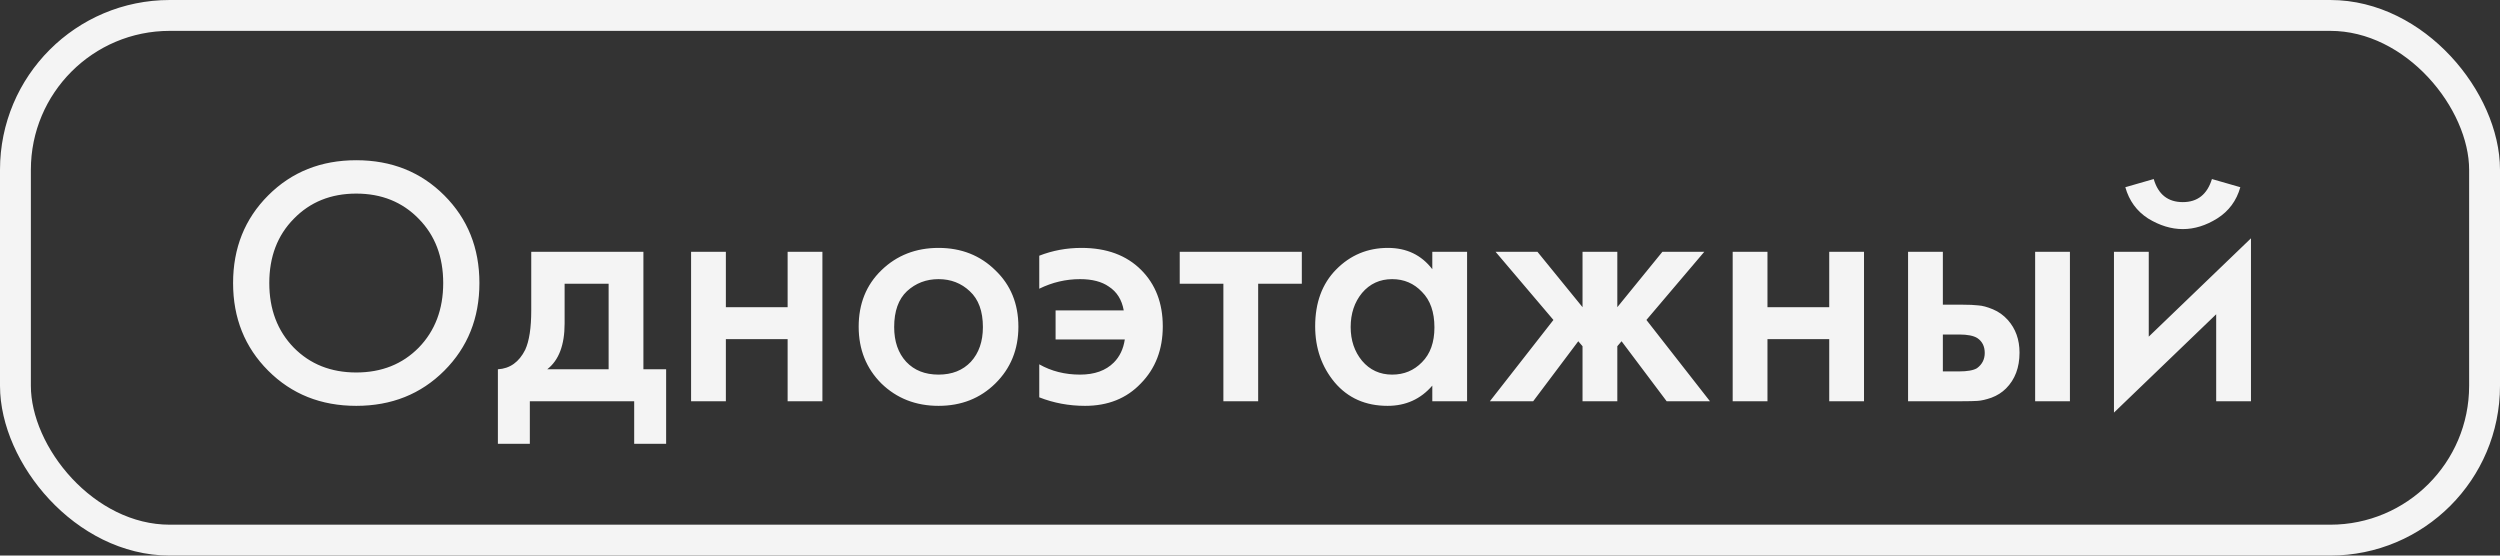
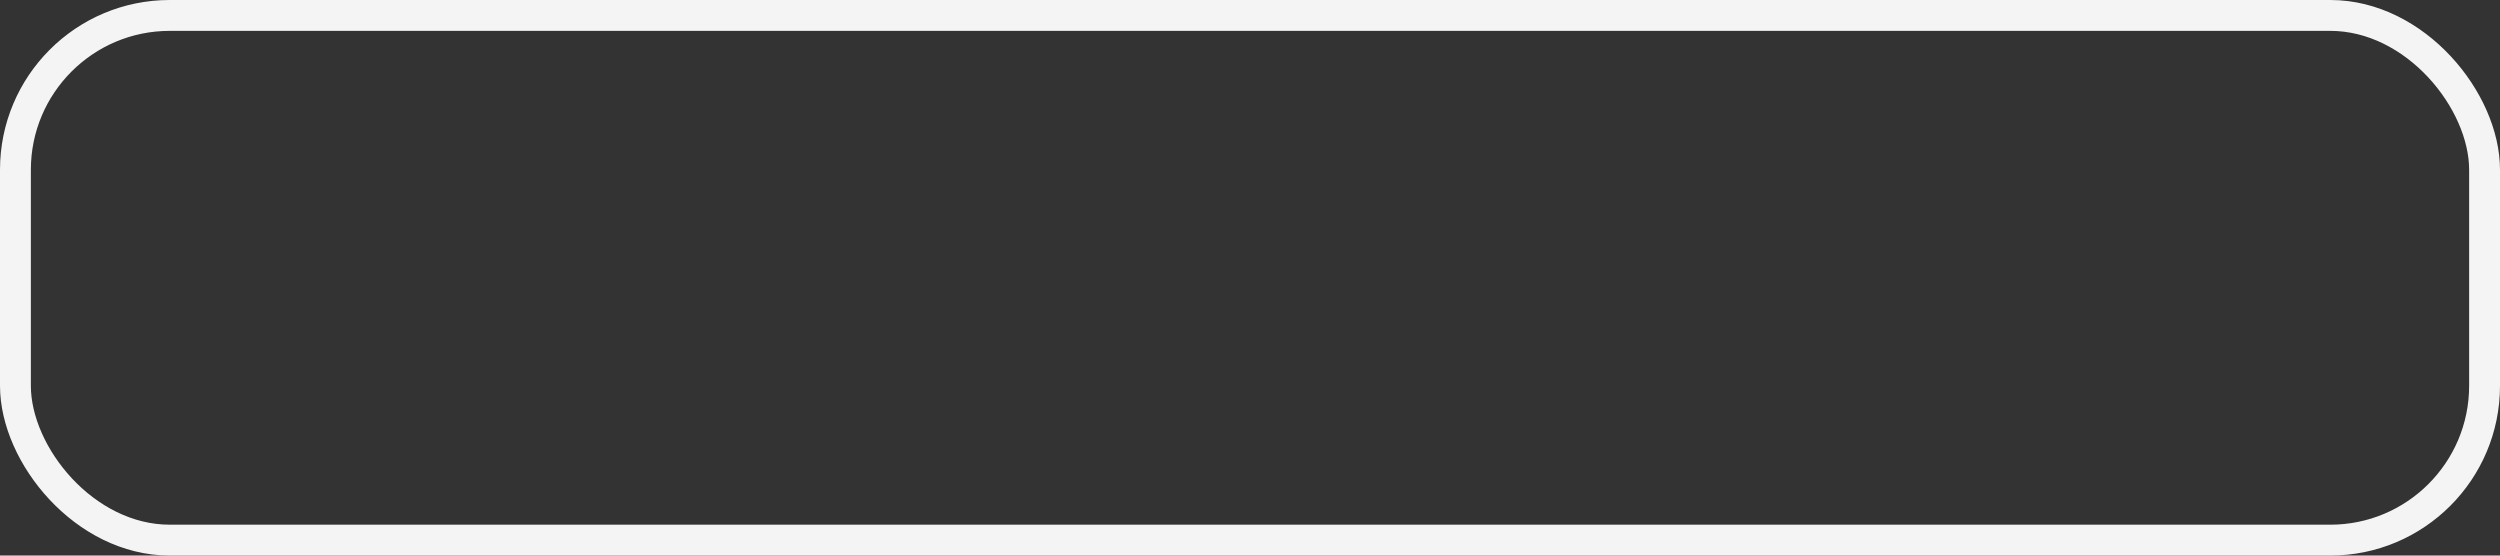
<svg xmlns="http://www.w3.org/2000/svg" width="162" height="36" viewBox="0 0 162 36" fill="none">
  <rect x="0" y="0" width="162" height="36" fill="#333333" stroke="none" />
-   <path d="M17.381 12.66C18.899 11.142 20.8 10.383 23.085 10.383C25.37 10.383 27.271 11.142 28.789 12.66C30.307 14.178 31.066 16.072 31.066 18.341C31.066 20.61 30.307 22.504 28.789 24.022C27.271 25.54 25.37 26.299 23.085 26.299C20.8 26.299 18.899 25.54 17.381 24.022C15.863 22.504 15.104 20.61 15.104 18.341C15.104 16.072 15.863 14.178 17.381 12.66ZM19.037 22.527C20.095 23.6 21.444 24.137 23.085 24.137C24.726 24.137 26.075 23.6 27.133 22.527C28.191 21.438 28.72 20.043 28.72 18.341C28.72 16.639 28.191 15.251 27.133 14.178C26.075 13.089 24.726 12.545 23.085 12.545C21.444 12.545 20.095 13.089 19.037 14.178C17.979 15.251 17.45 16.639 17.45 18.341C17.45 20.043 17.979 21.438 19.037 22.527ZM34.425 16.317H41.693V23.93H43.165V28.76H41.095V26H34.333V28.76H32.263V23.93C33.045 23.884 33.635 23.462 34.034 22.665C34.295 22.098 34.425 21.247 34.425 20.112V16.317ZM39.439 23.93V18.387H36.587V20.963C36.587 22.358 36.211 23.347 35.46 23.93H39.439ZM44.782 26V16.317H47.036V19.905H51.038V16.317H53.292V26H51.038V21.975H47.036V26H44.782ZM57.114 17.513C58.11 16.547 59.345 16.064 60.817 16.064C62.289 16.064 63.515 16.547 64.497 17.513C65.493 18.464 65.992 19.683 65.992 21.17C65.992 22.642 65.493 23.869 64.497 24.85C63.515 25.816 62.289 26.299 60.817 26.299C59.345 26.299 58.11 25.816 57.114 24.85C56.132 23.869 55.642 22.642 55.642 21.17C55.642 19.683 56.132 18.464 57.114 17.513ZM58.724 23.447C59.245 23.999 59.943 24.275 60.817 24.275C61.691 24.275 62.388 23.999 62.91 23.447C63.431 22.88 63.692 22.128 63.692 21.193C63.692 20.166 63.408 19.391 62.841 18.87C62.289 18.349 61.614 18.088 60.817 18.088C60.019 18.088 59.337 18.349 58.77 18.87C58.218 19.391 57.942 20.166 57.942 21.193C57.942 22.128 58.202 22.88 58.724 23.447ZM67.344 18.709V16.57C68.203 16.233 69.115 16.064 70.081 16.064C71.706 16.064 72.994 16.539 73.945 17.49C74.88 18.425 75.348 19.644 75.348 21.147C75.348 22.65 74.873 23.884 73.922 24.85C73.002 25.816 71.798 26.299 70.311 26.299C69.268 26.299 68.279 26.115 67.344 25.747V23.608C68.126 24.053 69.007 24.275 69.989 24.275C70.924 24.275 71.653 24.014 72.174 23.493C72.557 23.11 72.795 22.611 72.887 21.998H68.402V20.112H72.818C72.695 19.422 72.373 18.908 71.852 18.571C71.392 18.249 70.771 18.088 69.989 18.088C69.069 18.088 68.187 18.295 67.344 18.709ZM84.358 18.387H81.529V26H79.275V18.387H76.446V16.317H84.358V18.387ZM92.813 17.444V16.317H95.067V26H92.813V24.988C92.061 25.862 91.095 26.299 89.915 26.299C88.489 26.299 87.346 25.793 86.488 24.781C85.644 23.769 85.223 22.558 85.223 21.147C85.223 19.614 85.675 18.387 86.58 17.467C87.5 16.532 88.619 16.064 89.938 16.064C91.149 16.064 92.107 16.524 92.813 17.444ZM90.214 18.088C89.416 18.088 88.765 18.387 88.259 18.985C87.768 19.583 87.523 20.319 87.523 21.193C87.523 22.052 87.768 22.78 88.259 23.378C88.765 23.976 89.416 24.275 90.214 24.275C90.98 24.275 91.624 24.007 92.146 23.47C92.682 22.933 92.951 22.182 92.951 21.216C92.951 20.219 92.682 19.453 92.146 18.916C91.624 18.364 90.98 18.088 90.214 18.088ZM102.548 16.317H104.802V19.905L107.723 16.317H110.437L106.688 20.733L110.805 26H107.999L105.078 22.113L104.802 22.435V26H102.548V22.435L102.272 22.113L99.351 26H96.545L100.662 20.733L96.913 16.317H99.627L102.548 19.905V16.317ZM112.278 26V16.317H114.532V19.905H118.534V16.317H120.788V26H118.534V21.975H114.532V26H112.278ZM123.643 26V16.317H125.897V19.744H127.185C127.599 19.744 127.936 19.759 128.197 19.79C128.457 19.805 128.772 19.89 129.14 20.043C129.508 20.196 129.83 20.426 130.106 20.733C130.612 21.3 130.865 22.006 130.865 22.849C130.865 23.815 130.573 24.589 129.991 25.172C129.73 25.433 129.416 25.632 129.048 25.77C128.695 25.893 128.396 25.962 128.151 25.977C127.921 25.992 127.591 26 127.162 26H123.643ZM125.897 24.068H126.932C127.484 24.068 127.875 23.999 128.105 23.861C128.442 23.616 128.611 23.286 128.611 22.872C128.611 22.443 128.45 22.121 128.128 21.906C127.882 21.753 127.491 21.676 126.955 21.676H125.897V24.068ZM131.877 26V16.317H134.131V26H131.877ZM136.985 16.317H139.239V21.814L145.863 15.443V26H143.609V20.365L136.985 26.736V16.317ZM137.721 12.131L139.561 11.602C139.852 12.599 140.481 13.097 141.447 13.097C142.397 13.097 143.026 12.599 143.333 11.602L145.173 12.131C144.927 13.005 144.429 13.68 143.678 14.155C142.942 14.615 142.198 14.845 141.447 14.845C140.695 14.845 139.944 14.615 139.193 14.155C138.457 13.68 137.966 13.005 137.721 12.131Z" fill="#F4F4F4" />
  <rect x="1" y="1" width="160" height="34" rx="10" stroke="#F4F4F4" stroke-width="2" />
</svg>